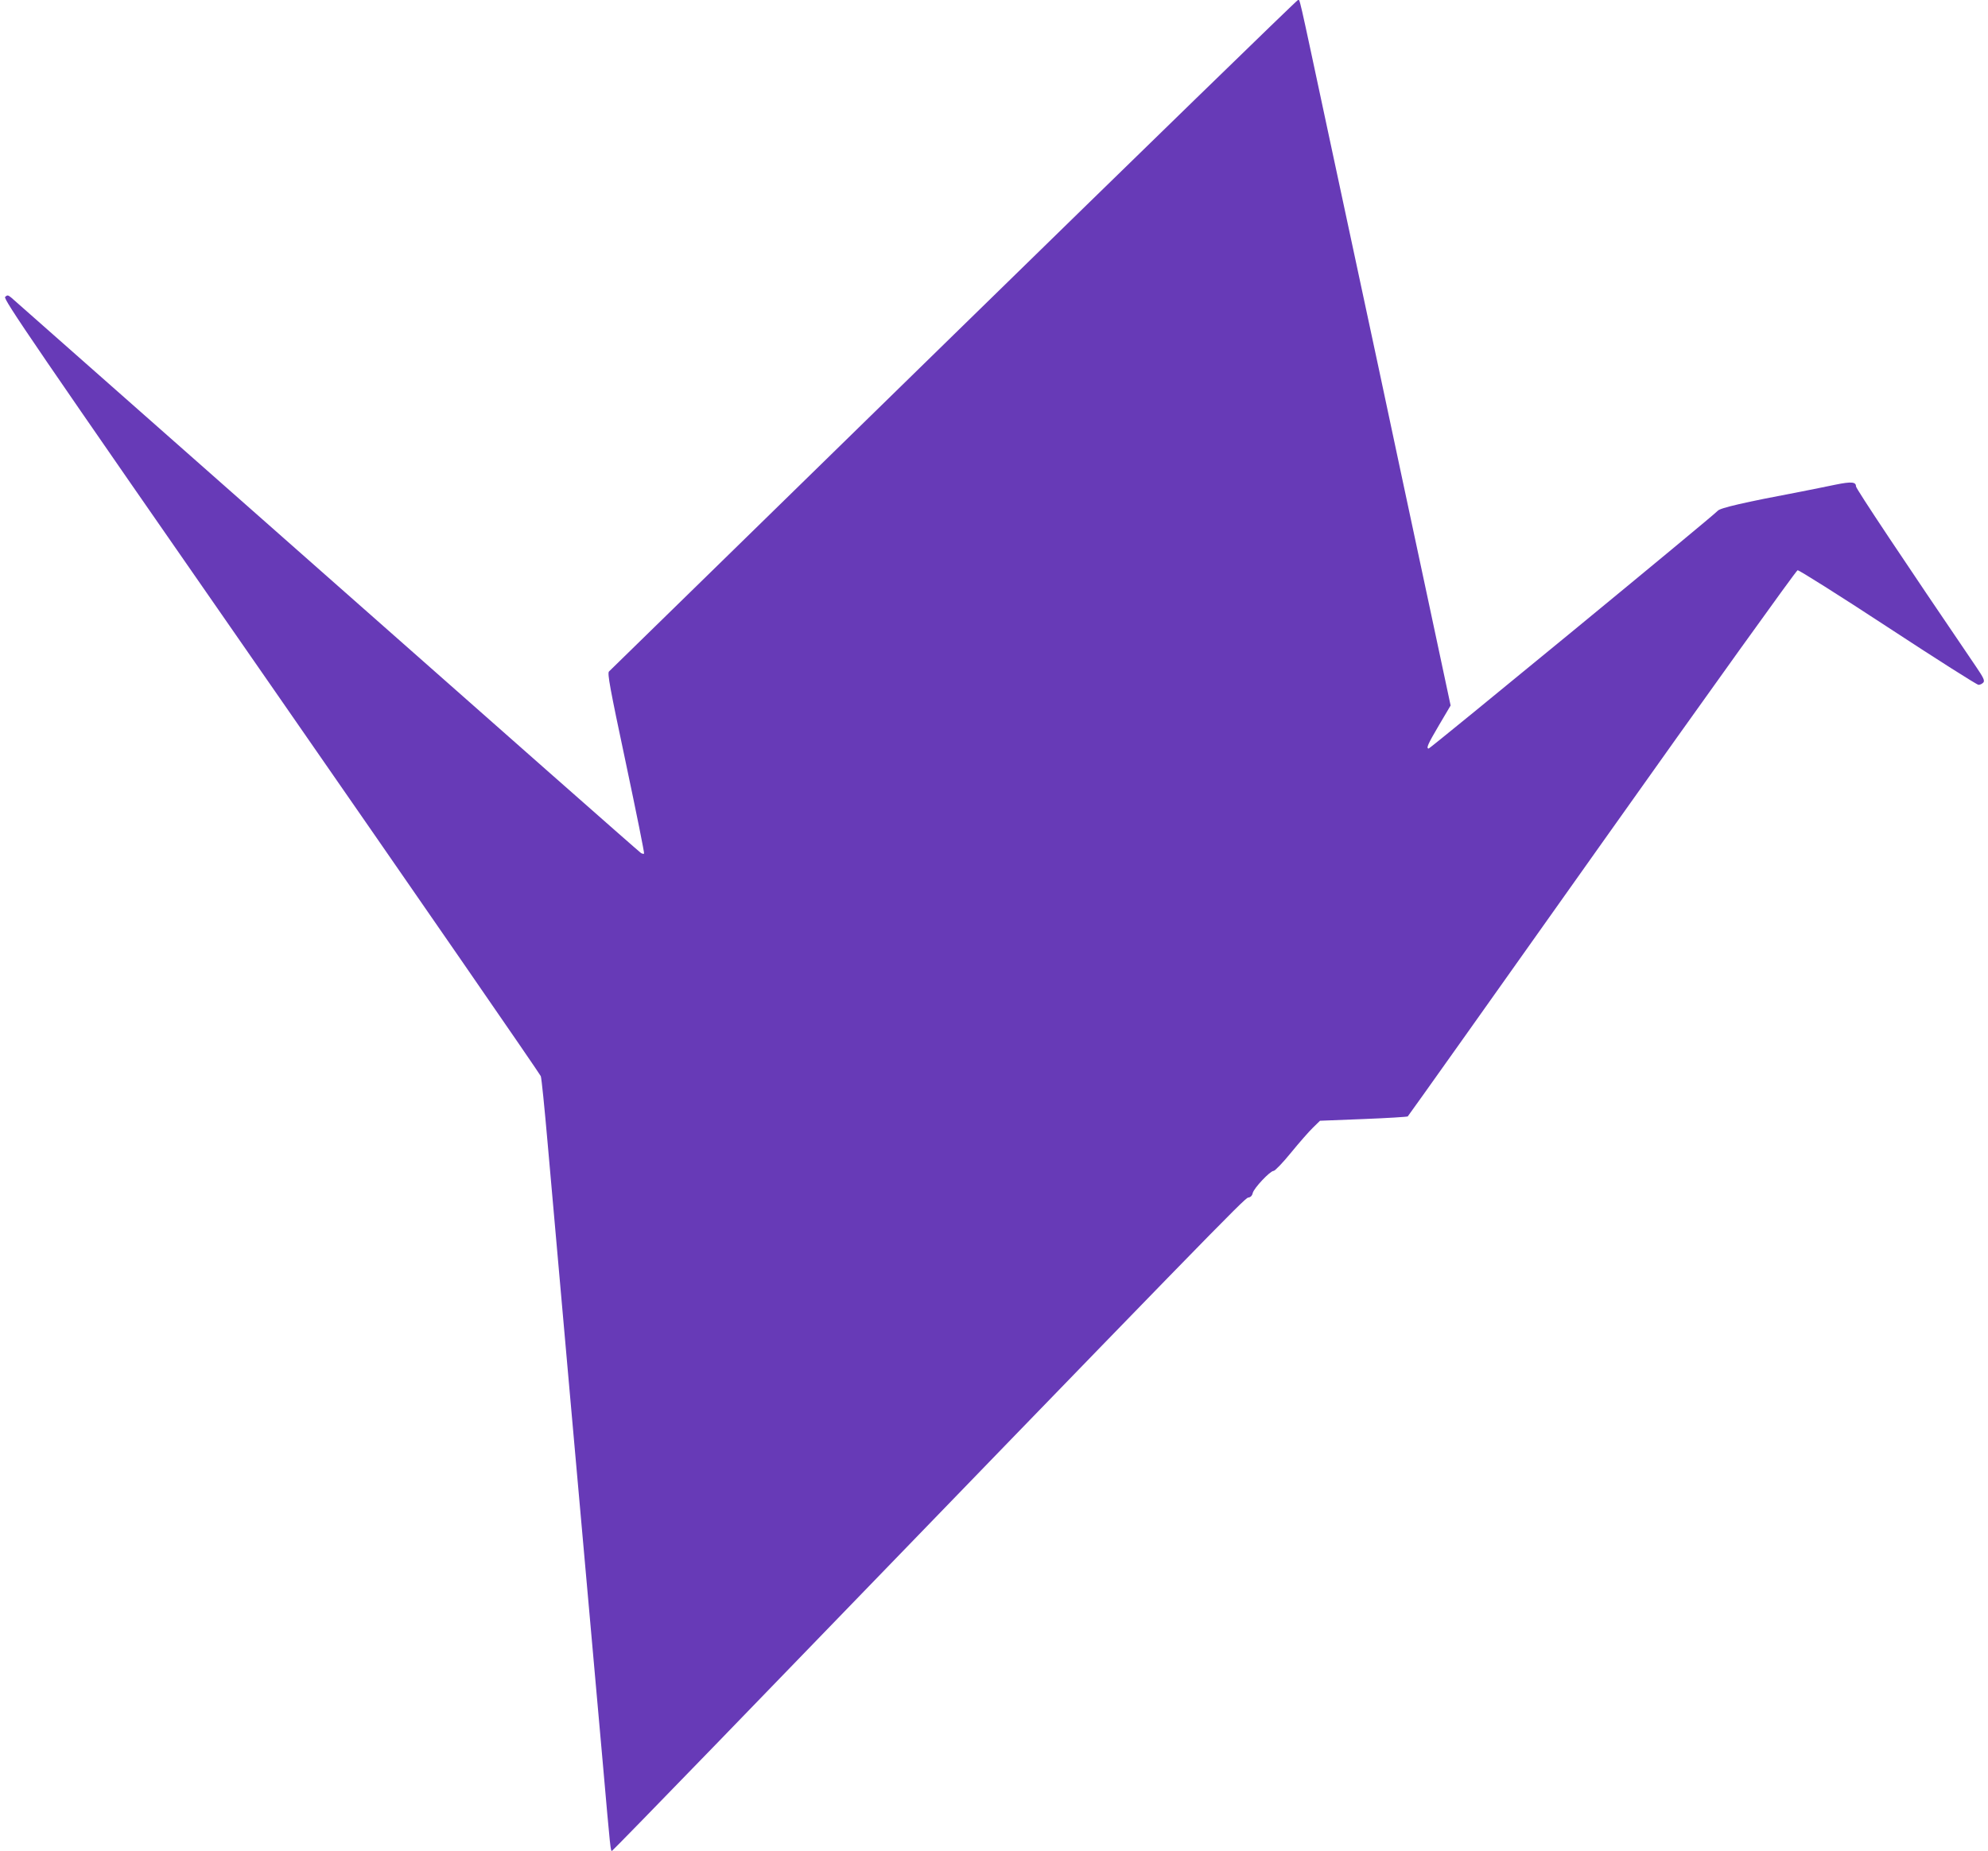
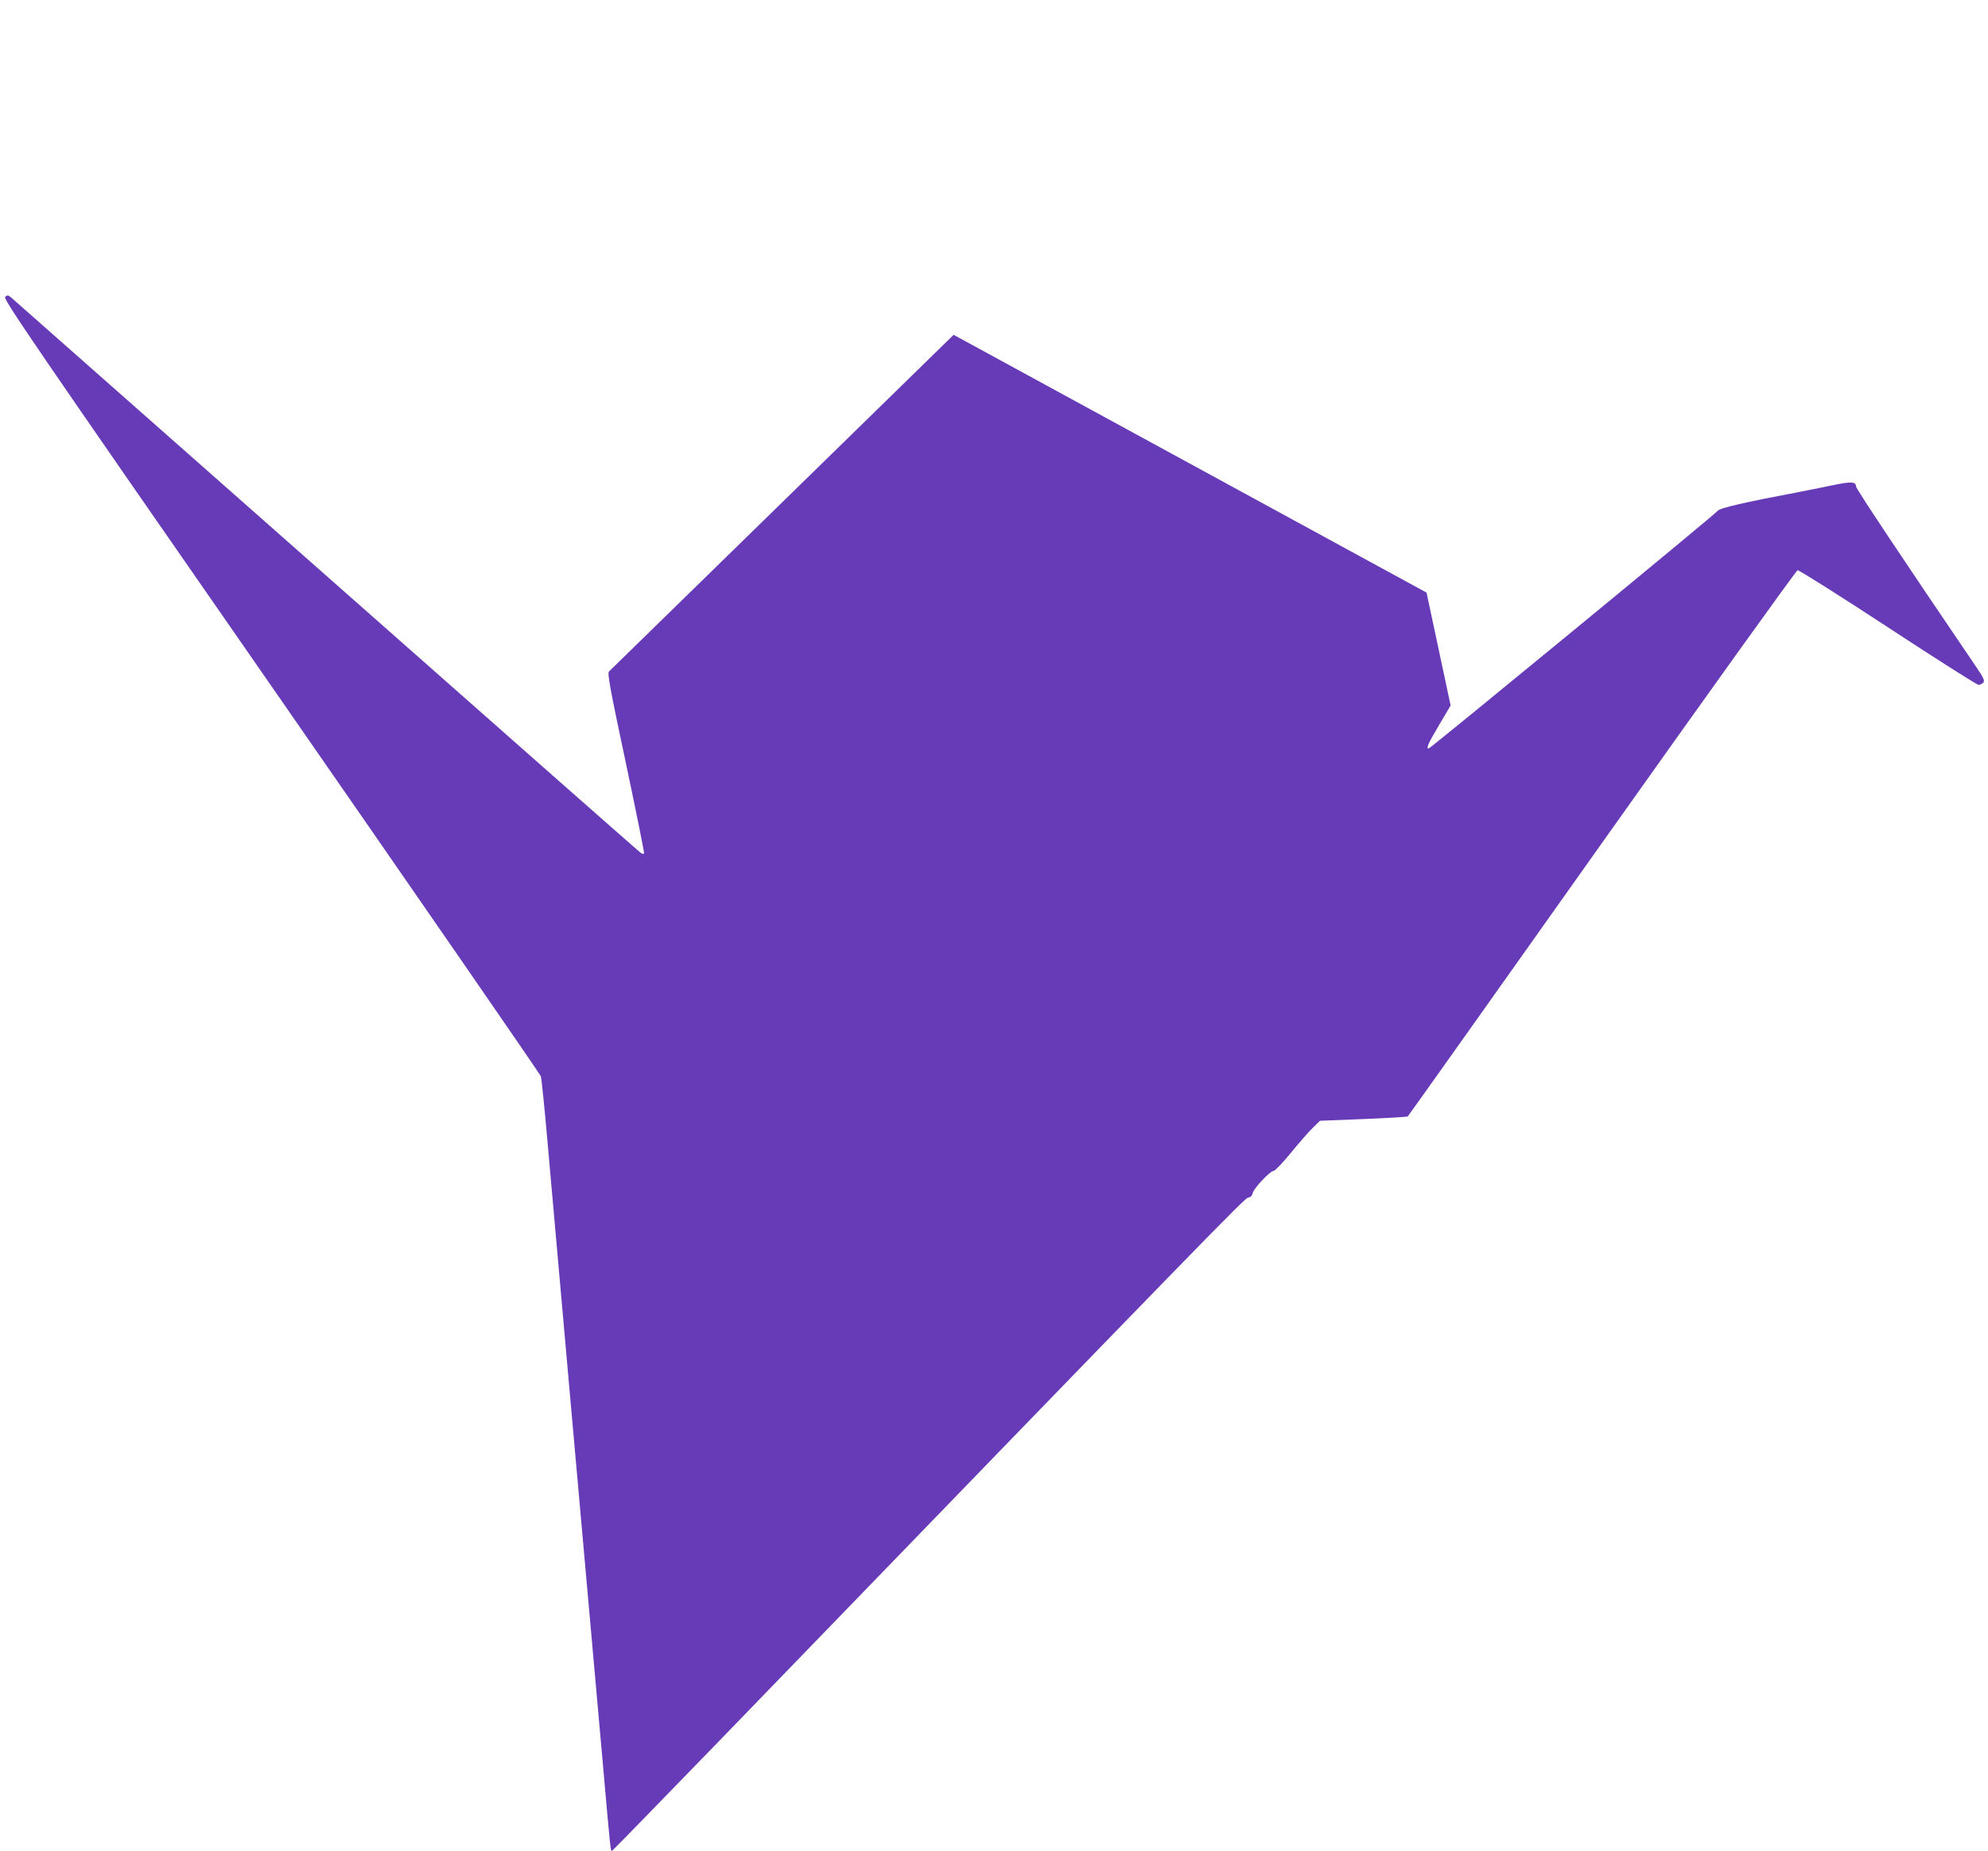
<svg xmlns="http://www.w3.org/2000/svg" version="1.0" width="1280pt" height="1192pt" viewBox="0 0 1280 1192" preserveAspectRatio="xMidYMid meet">
  <g transform="translate(0,1192) scale(0.1,-0.1)" fill="#673ab7" stroke="none">
-     <path d="M6140 9764 c-1213 -1185 -2211 -2161 -2219 -2168 -11 -12 5 -102 109 -591 67 -317 120 -579 117 -582 -3 -2 -12 -1 -20 4 -8 4 -918 807 -2023 1783 -1105 976 -2019 1783 -2032 1794 -21 17 -25 17 -39 4 -13 -14 169 -281 1713 -2504 950 -1369 1731 -2500 1736 -2514 5 -14 24 -203 43 -420 34 -386 86 -970 145 -1635 16 -181 48 -535 70 -785 22 -250 54 -603 70 -785 16 -181 48 -535 70 -785 52 -591 51 -581 61 -578 4 2 304 309 666 683 3207 3315 3407 3520 3429 3523 16 2 26 12 30 30 8 32 112 142 134 142 9 0 60 53 112 117 53 65 117 138 142 162 l45 44 280 11 c153 6 282 14 285 17 4 3 566 795 1250 1760 684 965 1251 1755 1260 1757 8 2 270 -163 581 -367 311 -204 574 -371 584 -371 10 0 24 7 31 15 10 12 2 30 -47 102 -459 675 -773 1146 -773 1161 0 29 -29 32 -132 11 -51 -11 -149 -30 -218 -44 -376 -71 -525 -106 -540 -124 -20 -26 -1851 -1531 -1861 -1531 -18 0 -7 26 66 150 l75 127 -155 727 c-85 399 -225 1051 -309 1449 -85 397 -232 1082 -326 1522 -199 931 -179 845 -194 844 -6 0 -1003 -970 -2216 -2155z" />
+     <path d="M6140 9764 c-1213 -1185 -2211 -2161 -2219 -2168 -11 -12 5 -102 109 -591 67 -317 120 -579 117 -582 -3 -2 -12 -1 -20 4 -8 4 -918 807 -2023 1783 -1105 976 -2019 1783 -2032 1794 -21 17 -25 17 -39 4 -13 -14 169 -281 1713 -2504 950 -1369 1731 -2500 1736 -2514 5 -14 24 -203 43 -420 34 -386 86 -970 145 -1635 16 -181 48 -535 70 -785 22 -250 54 -603 70 -785 16 -181 48 -535 70 -785 52 -591 51 -581 61 -578 4 2 304 309 666 683 3207 3315 3407 3520 3429 3523 16 2 26 12 30 30 8 32 112 142 134 142 9 0 60 53 112 117 53 65 117 138 142 162 l45 44 280 11 c153 6 282 14 285 17 4 3 566 795 1250 1760 684 965 1251 1755 1260 1757 8 2 270 -163 581 -367 311 -204 574 -371 584 -371 10 0 24 7 31 15 10 12 2 30 -47 102 -459 675 -773 1146 -773 1161 0 29 -29 32 -132 11 -51 -11 -149 -30 -218 -44 -376 -71 -525 -106 -540 -124 -20 -26 -1851 -1531 -1861 -1531 -18 0 -7 26 66 150 l75 127 -155 727 z" />
  </g>
</svg>